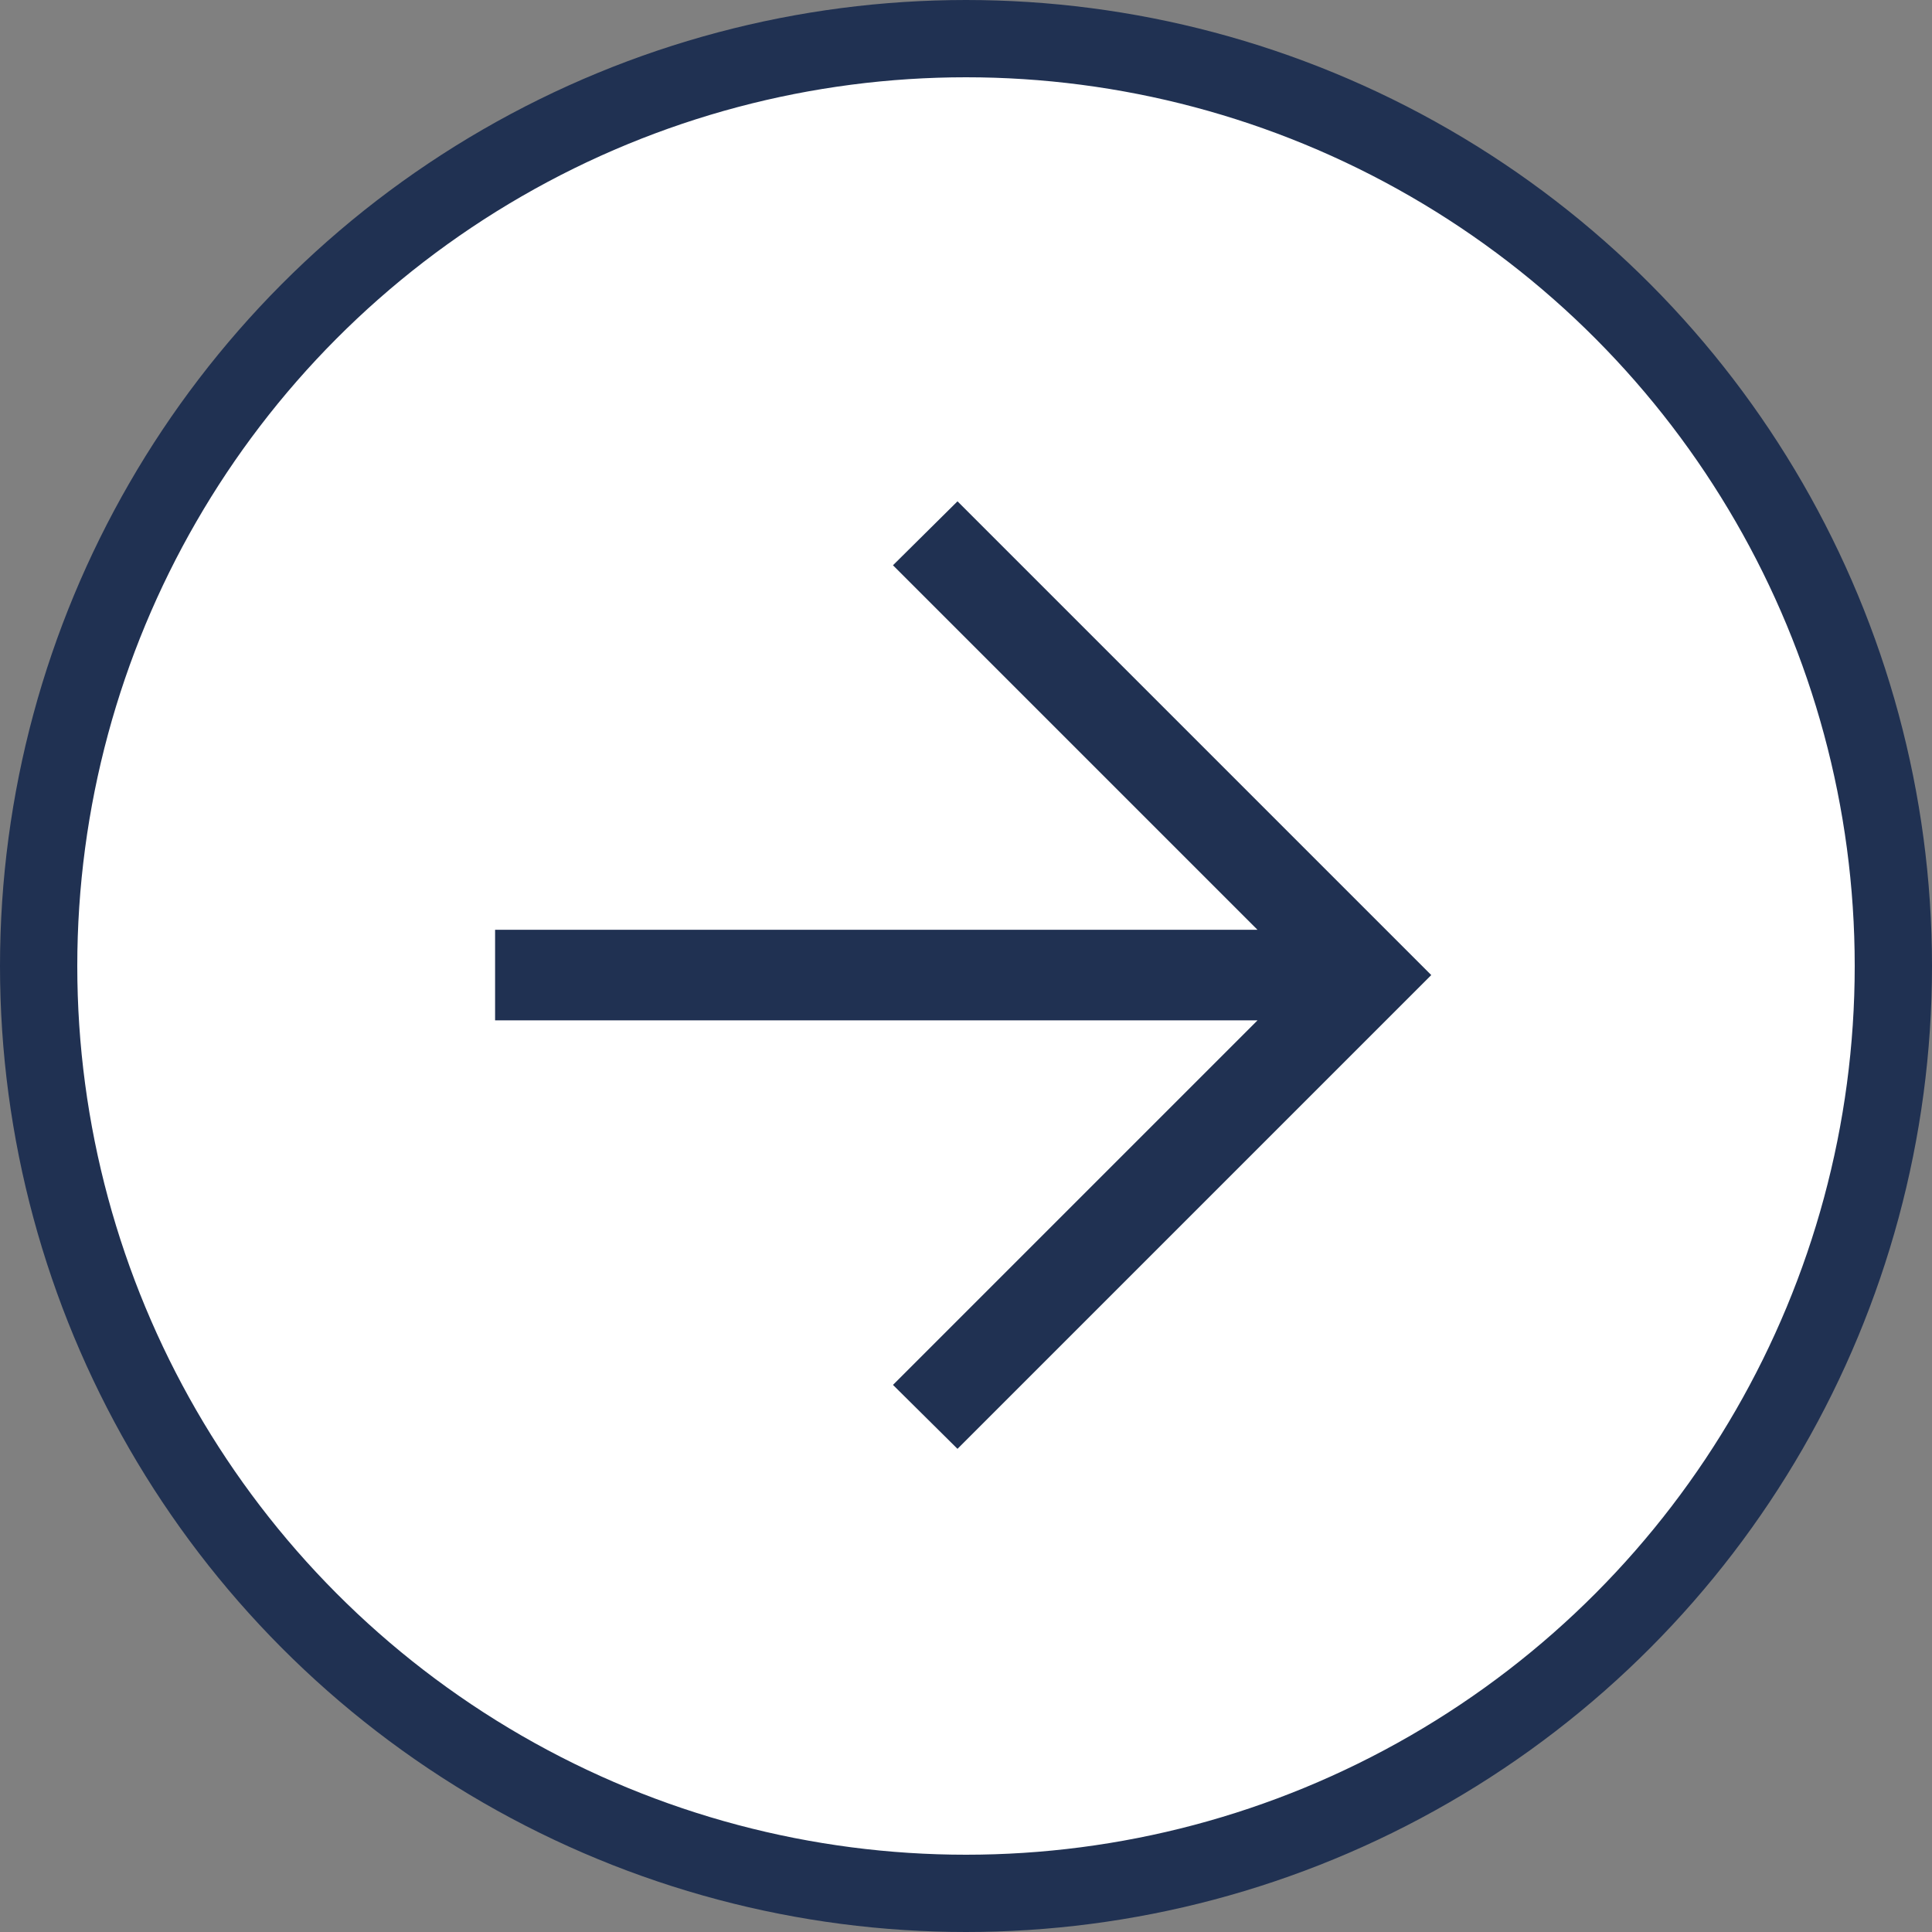
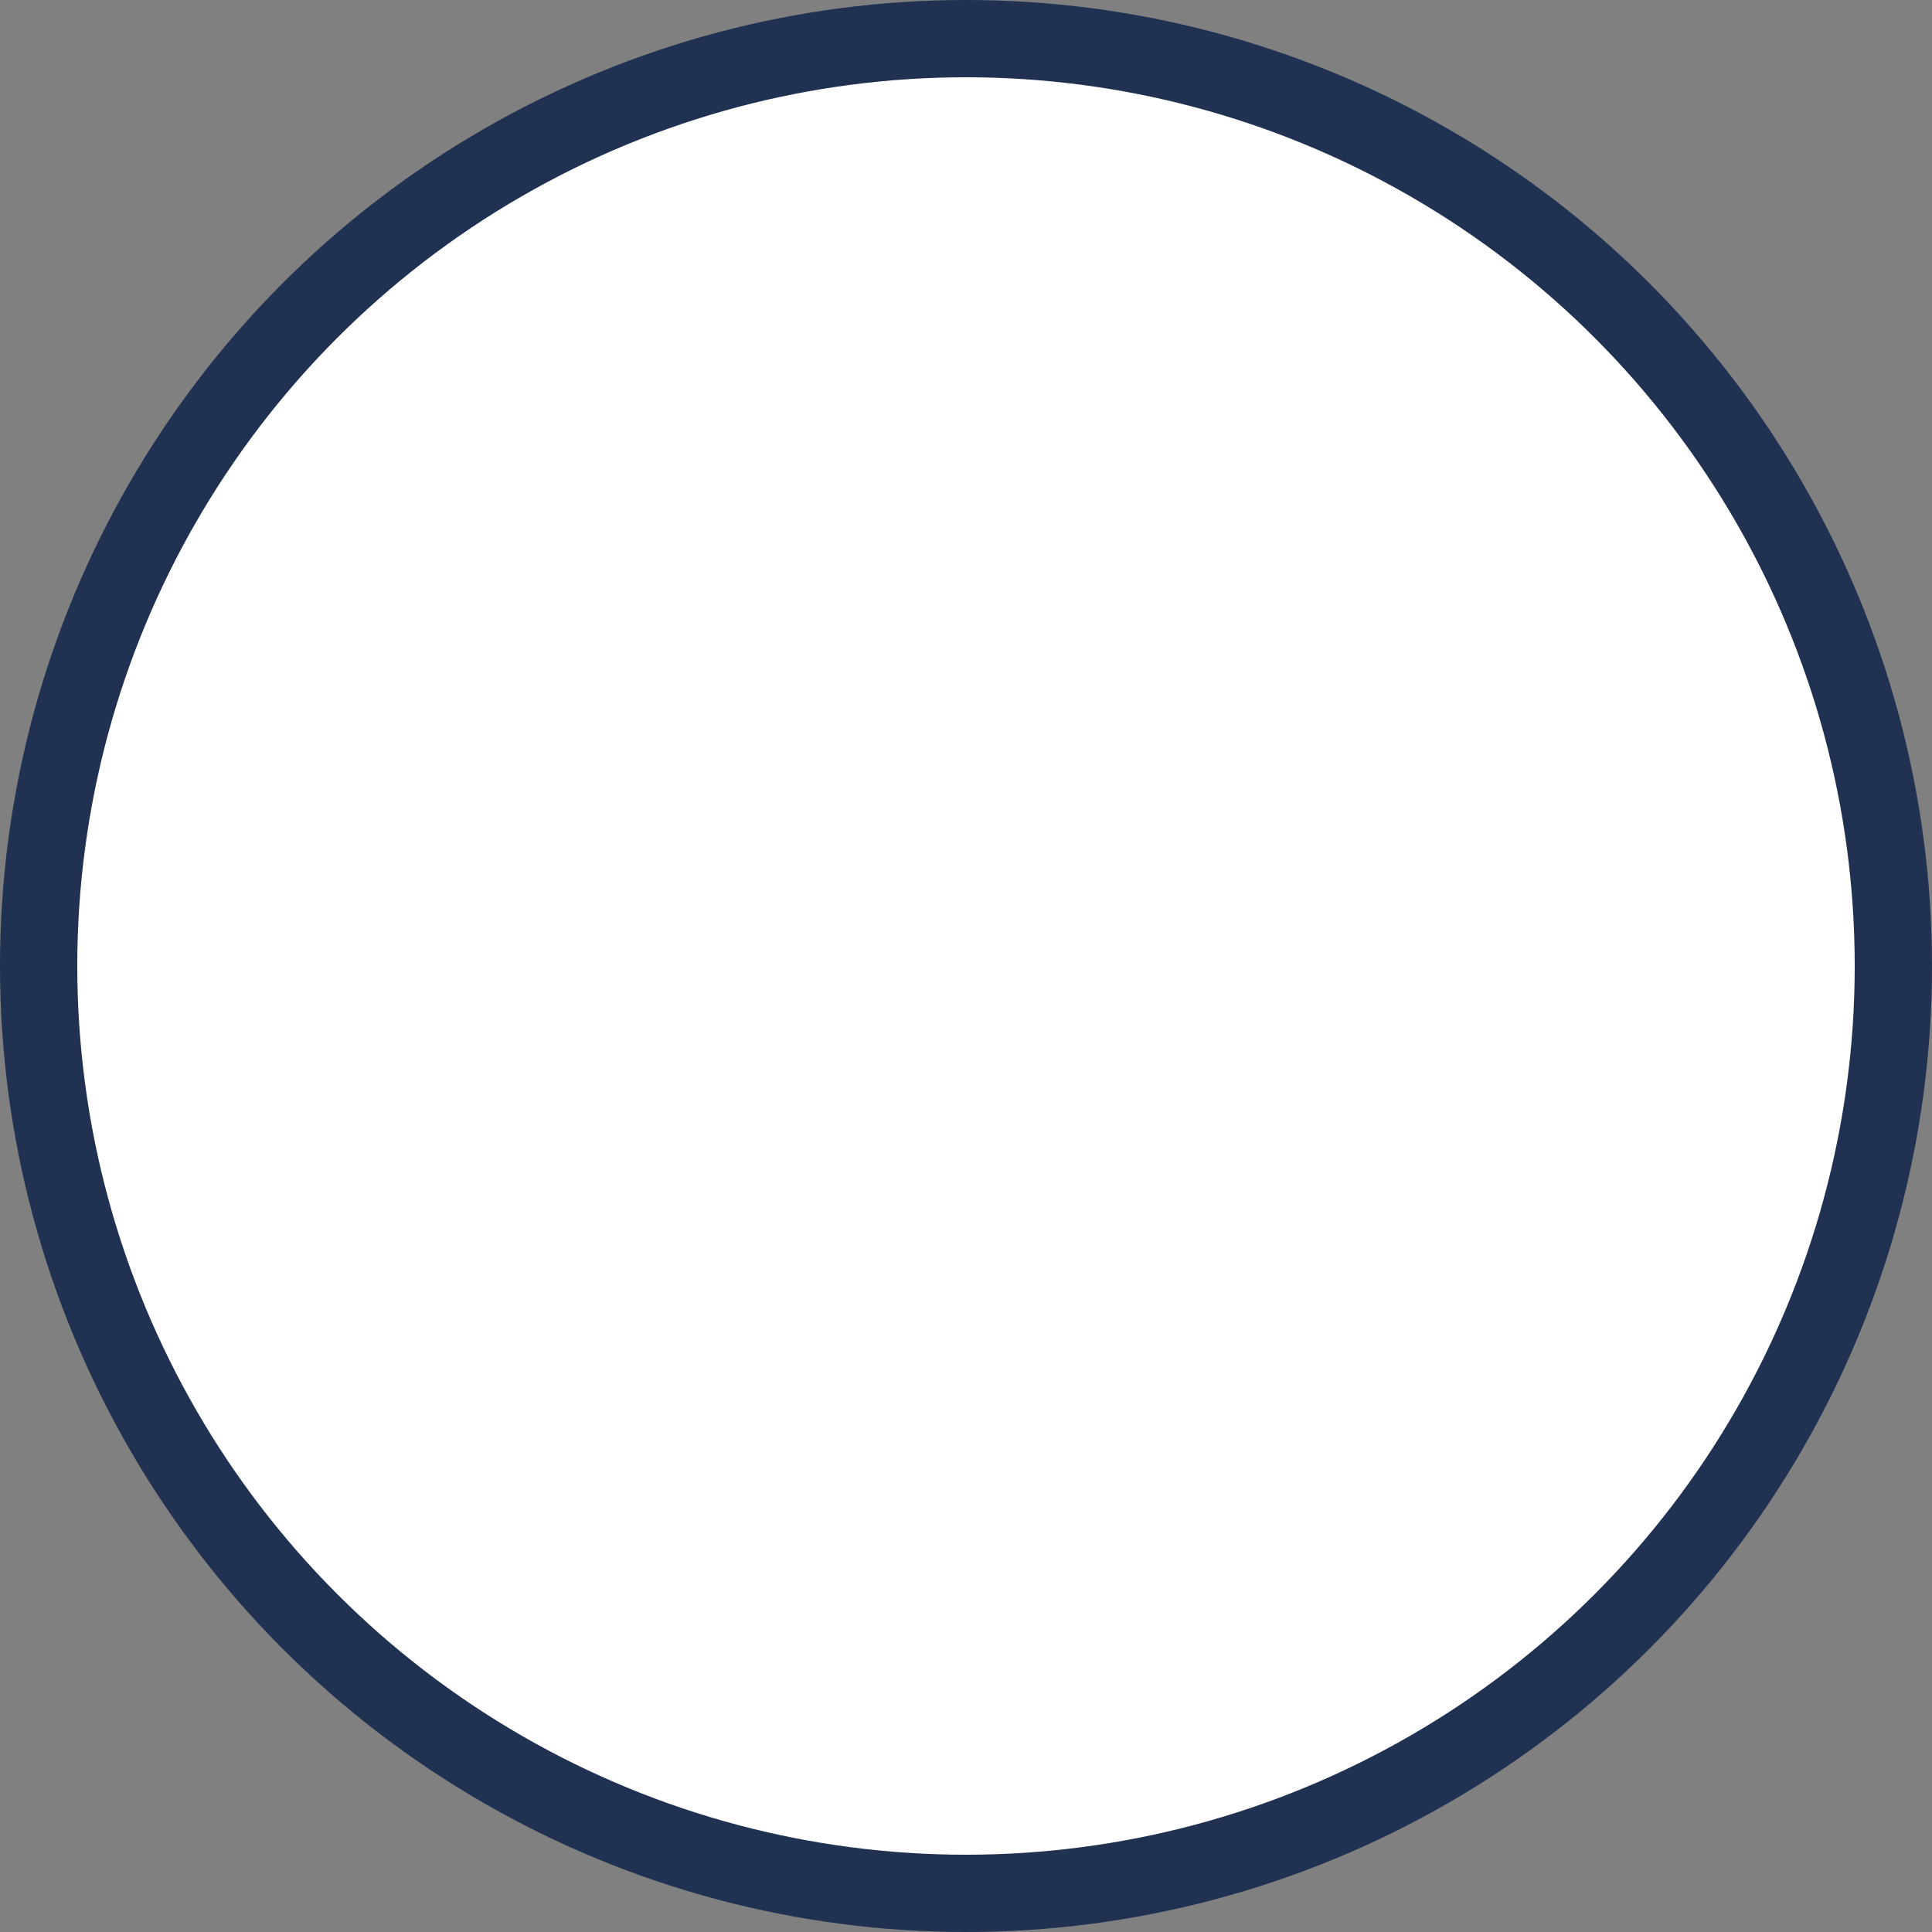
<svg xmlns="http://www.w3.org/2000/svg" height="50" viewBox="0 0 50 50" width="50">
  <rect x="0" y="0" width="50" height="50" fill="#808080" stroke="none" />
  <g fill="none" fill-rule="evenodd">
    <circle cx="25" cy="25" fill="#fff" r="24" stroke="#203152" stroke-width="2" />
-     <path d="m11.968 0-1.67 1.655 9.434 9.434h-19.731v2.344h19.731l-9.434 9.434 1.67 1.655 12.261-12.261z" fill="#203152" fill-rule="nonzero" transform="translate(12.812 12.974)" />
  </g>
</svg>